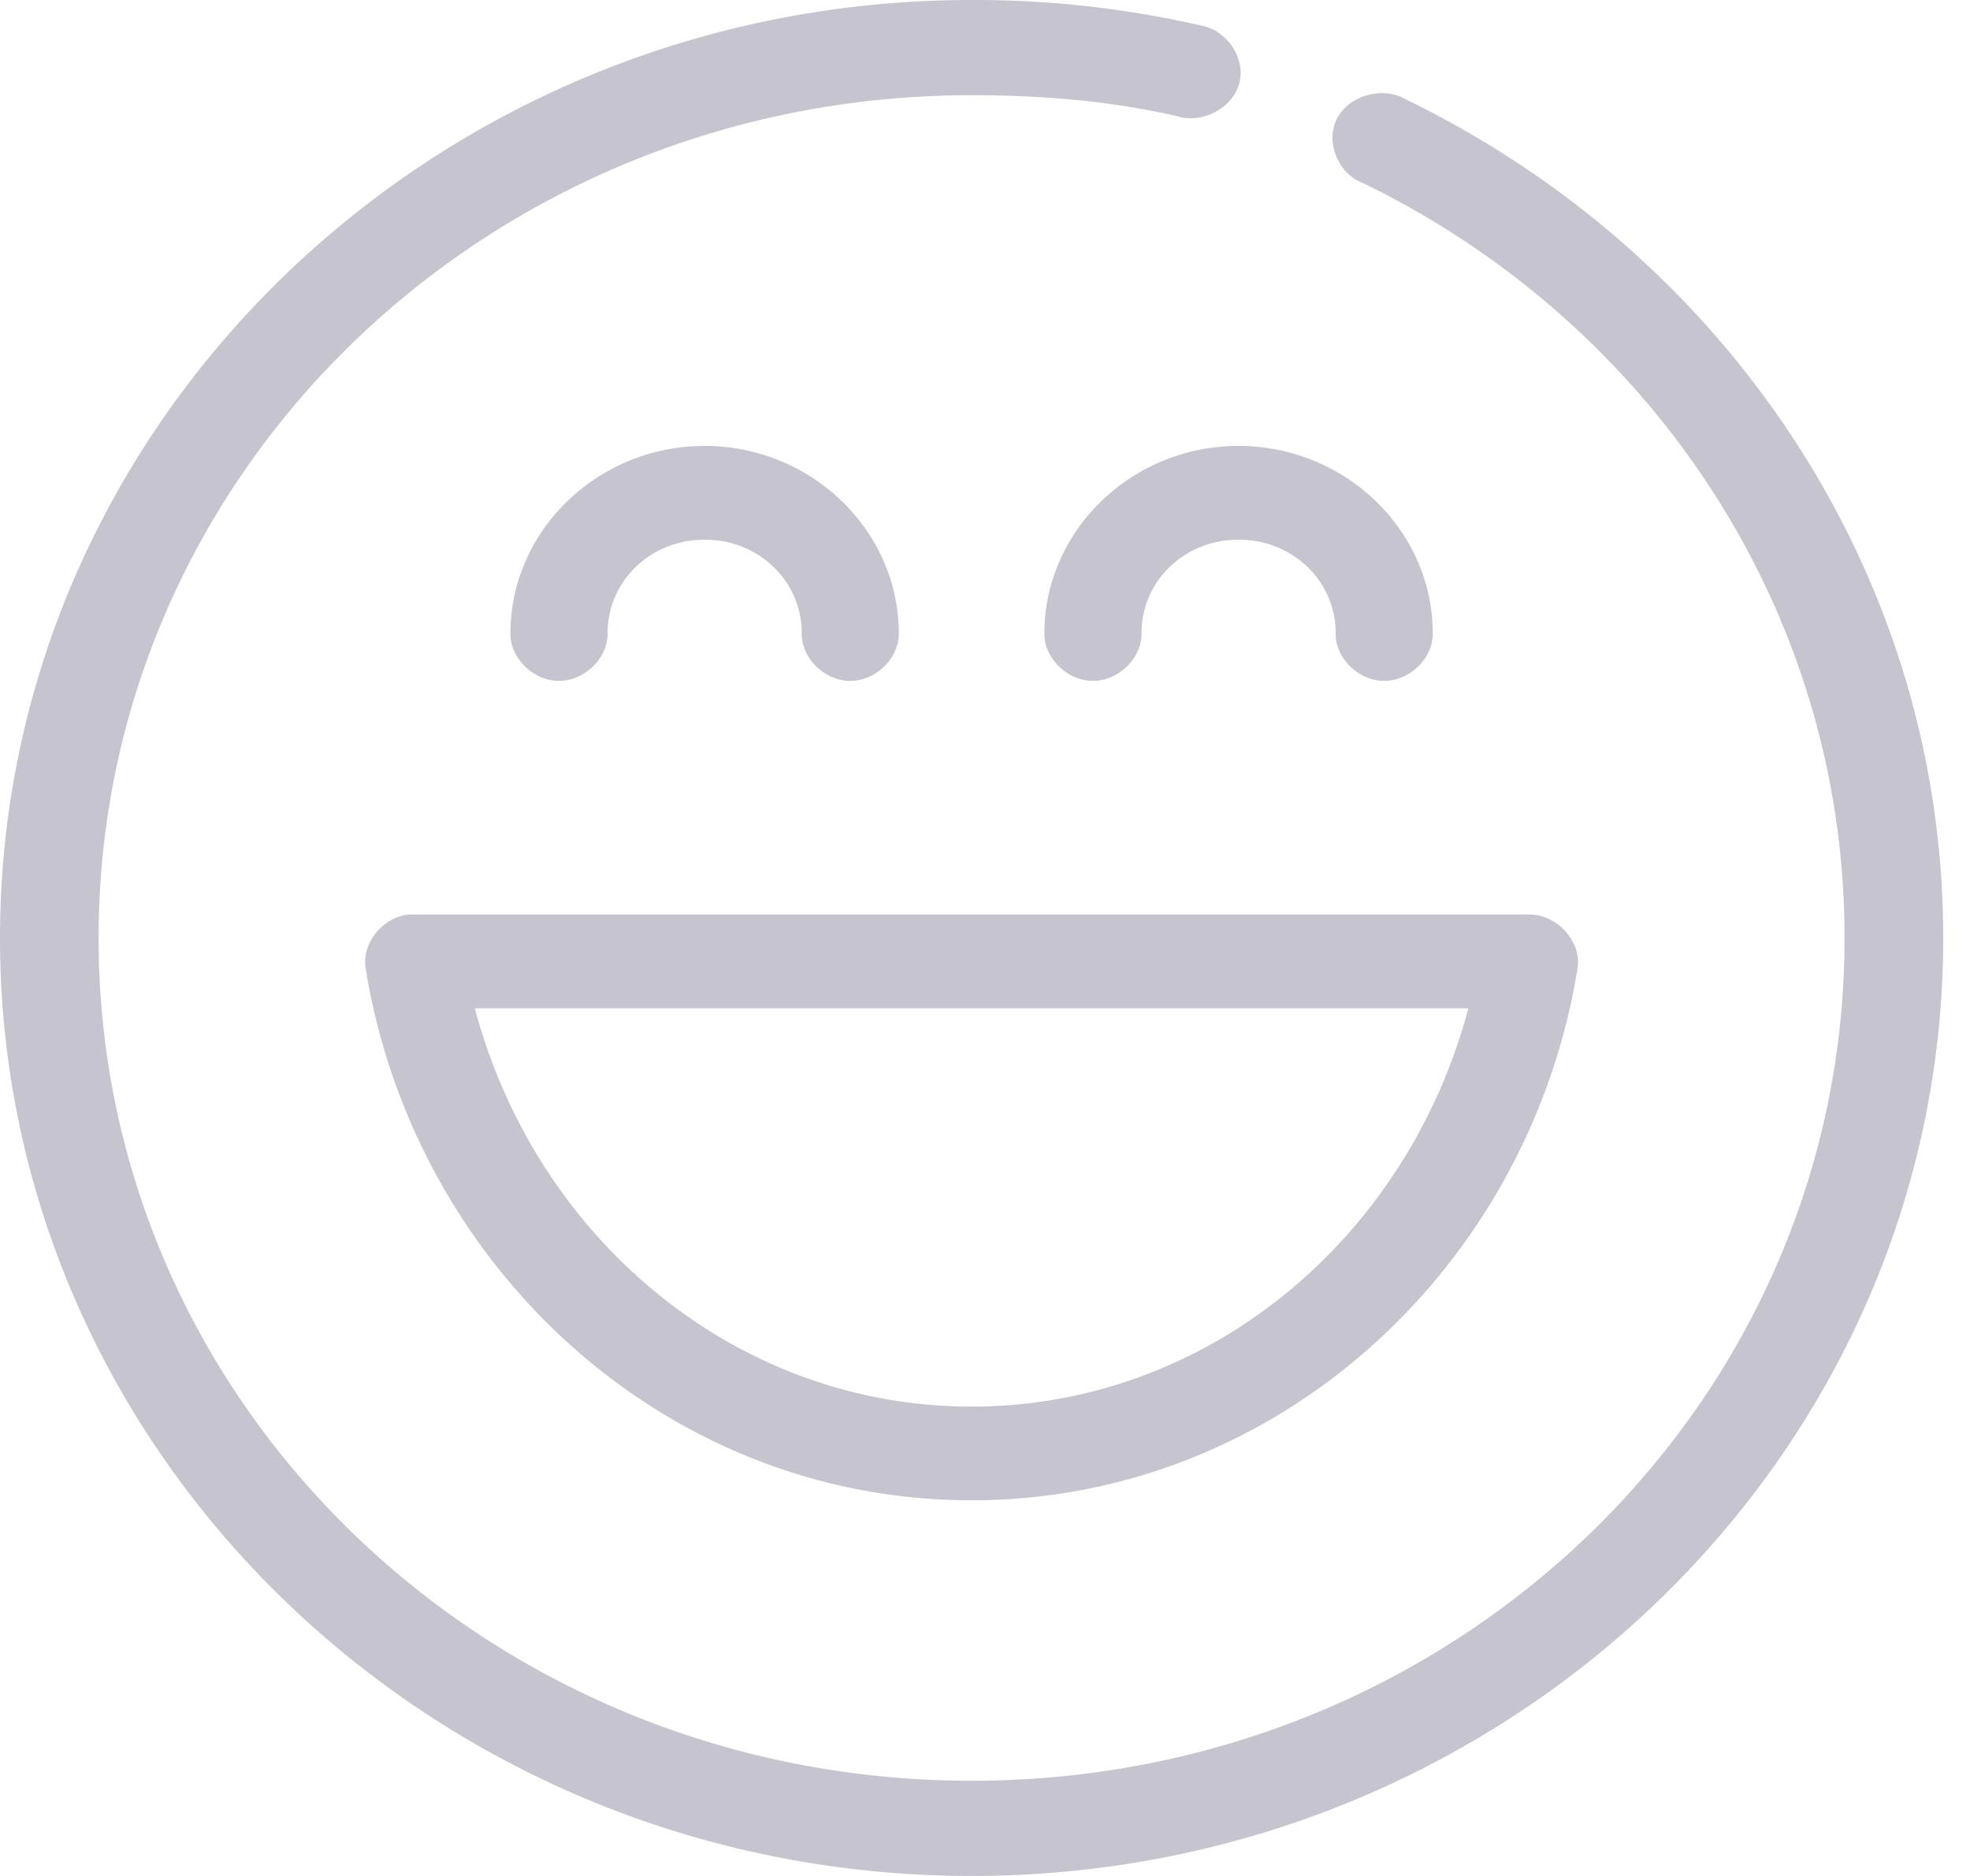
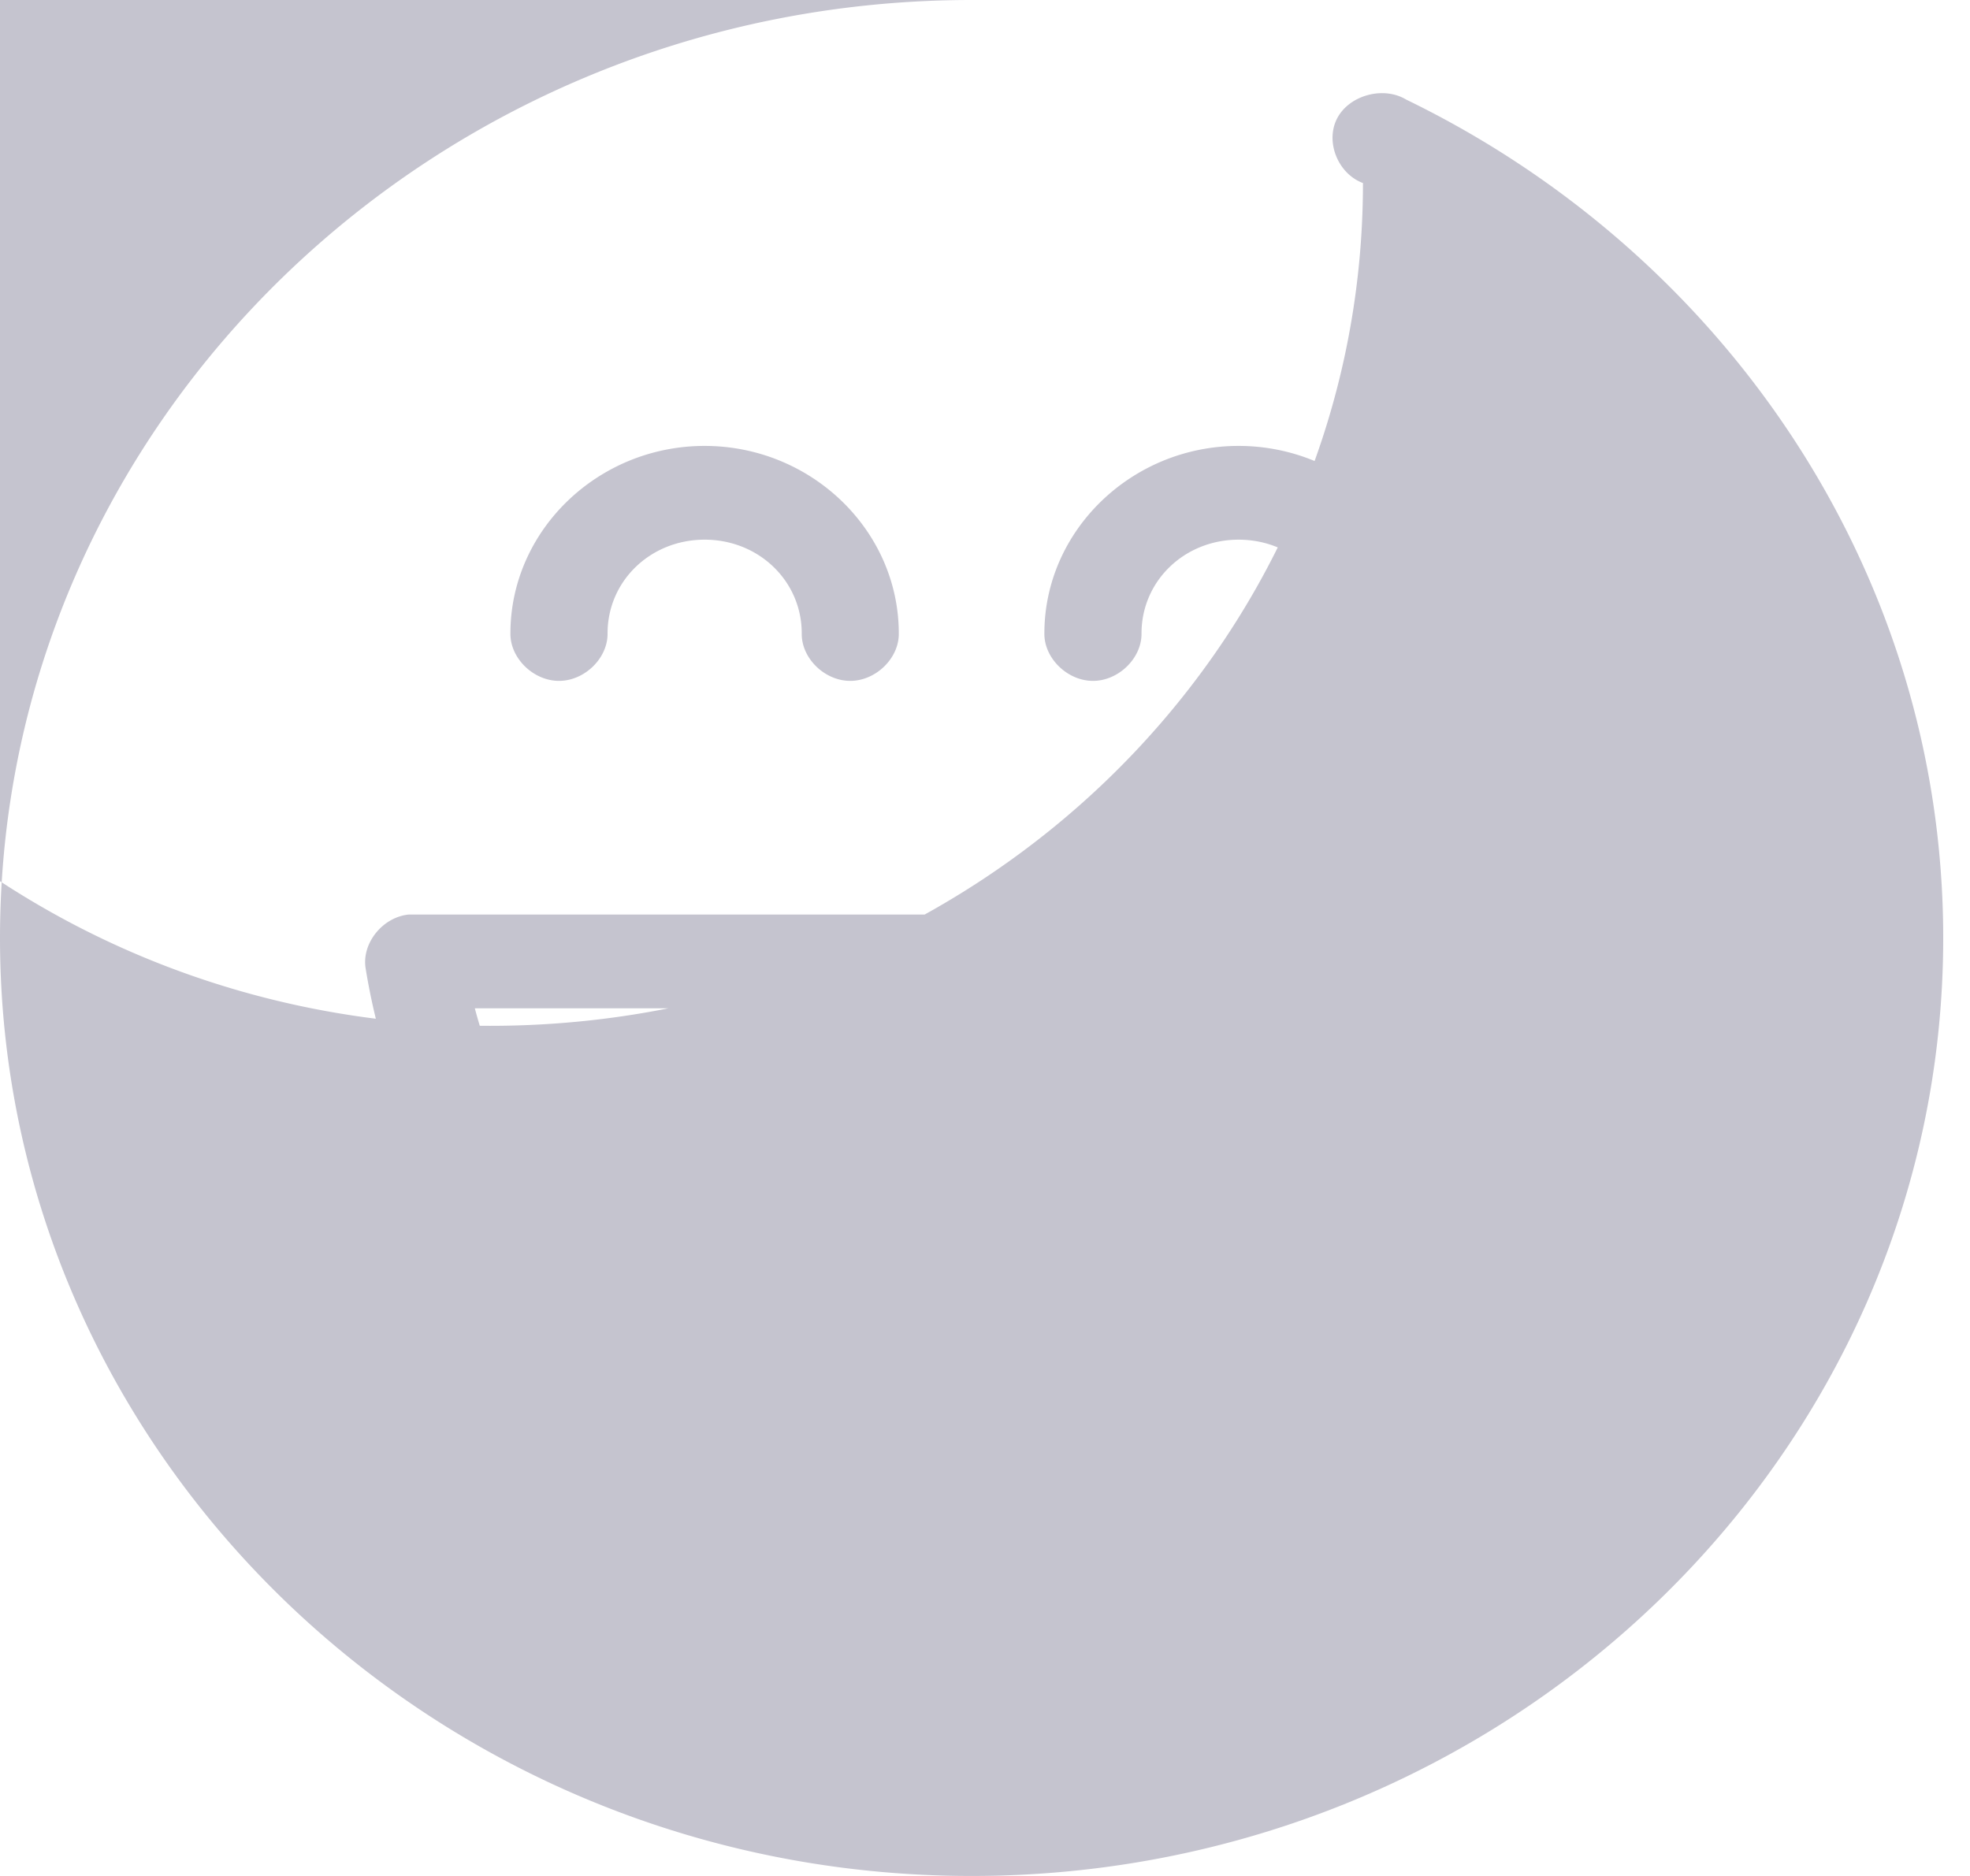
<svg xmlns="http://www.w3.org/2000/svg" width="42" height="40" viewBox="0 0 42 40" fill="none">
-   <path d="M20.714 0C9.295 0 0 8.975 0 20s9.295 20 20.714 20c11.42 0 20.715-8.975 20.715-20 0-7.809-4.677-14.59-11.45-17.877-.486-.293-1.215-.094-1.472.402-.257.496.016 1.178.551 1.378C35.151 6.86 39.326 12.96 39.326 20c0 9.945-8.311 17.97-18.612 17.97-10.3 0-18.612-8.025-18.612-17.97 0-9.945 8.312-17.97 18.612-17.97 1.53 0 3.007.128 4.399.452.536.16 1.174-.186 1.31-.712.136-.525-.258-1.121-.81-1.224A21.607 21.607 0 0020.715 0zm-5.692 9.508c-2.274 0-4.14 1.802-4.14 3.997-.007.528.489 1.013 1.036 1.013.546 0 1.042-.485 1.035-1.013 0-1.116.914-1.998 2.07-1.998 1.155 0 2.07.883 2.07 1.998-.009.528.487 1.013 1.034 1.013s1.043-.485 1.035-1.013c0-2.196-1.866-3.997-4.14-3.997zm11.384 0c-2.274 0-4.14 1.802-4.14 3.997-.007.528.489 1.013 1.036 1.013.546 0 1.042-.485 1.035-1.013 0-1.116.914-1.998 2.07-1.998 1.155 0 2.07.883 2.07 1.998-.009.528.487 1.013 1.034 1.013s1.043-.485 1.035-1.013c0-2.196-1.866-3.997-4.14-3.997zM8.716 19.5c-.556.054-1.003.607-.922 1.14 1.03 6.38 6.394 11.35 12.92 11.35s11.891-4.97 12.92-11.35c.083-.563-.43-1.136-1.018-1.14h-23.9zm1.407 1.999h21.183c-1.304 4.9-5.55 8.493-10.592 8.493-5.042 0-9.288-3.592-10.591-8.493z" fill="#C5C4CF" />
+   <path d="M20.714 0C9.295 0 0 8.975 0 20s9.295 20 20.714 20c11.42 0 20.715-8.975 20.715-20 0-7.809-4.677-14.59-11.45-17.877-.486-.293-1.215-.094-1.472.402-.257.496.016 1.178.551 1.378c0 9.945-8.311 17.97-18.612 17.97-10.3 0-18.612-8.025-18.612-17.97 0-9.945 8.312-17.97 18.612-17.97 1.53 0 3.007.128 4.399.452.536.16 1.174-.186 1.31-.712.136-.525-.258-1.121-.81-1.224A21.607 21.607 0 0020.715 0zm-5.692 9.508c-2.274 0-4.14 1.802-4.14 3.997-.007.528.489 1.013 1.036 1.013.546 0 1.042-.485 1.035-1.013 0-1.116.914-1.998 2.07-1.998 1.155 0 2.07.883 2.07 1.998-.009.528.487 1.013 1.034 1.013s1.043-.485 1.035-1.013c0-2.196-1.866-3.997-4.14-3.997zm11.384 0c-2.274 0-4.14 1.802-4.14 3.997-.007.528.489 1.013 1.036 1.013.546 0 1.042-.485 1.035-1.013 0-1.116.914-1.998 2.07-1.998 1.155 0 2.07.883 2.07 1.998-.009.528.487 1.013 1.034 1.013s1.043-.485 1.035-1.013c0-2.196-1.866-3.997-4.14-3.997zM8.716 19.5c-.556.054-1.003.607-.922 1.14 1.03 6.38 6.394 11.35 12.92 11.35s11.891-4.97 12.92-11.35c.083-.563-.43-1.136-1.018-1.14h-23.9zm1.407 1.999h21.183c-1.304 4.9-5.55 8.493-10.592 8.493-5.042 0-9.288-3.592-10.591-8.493z" fill="#C5C4CF" />
</svg>